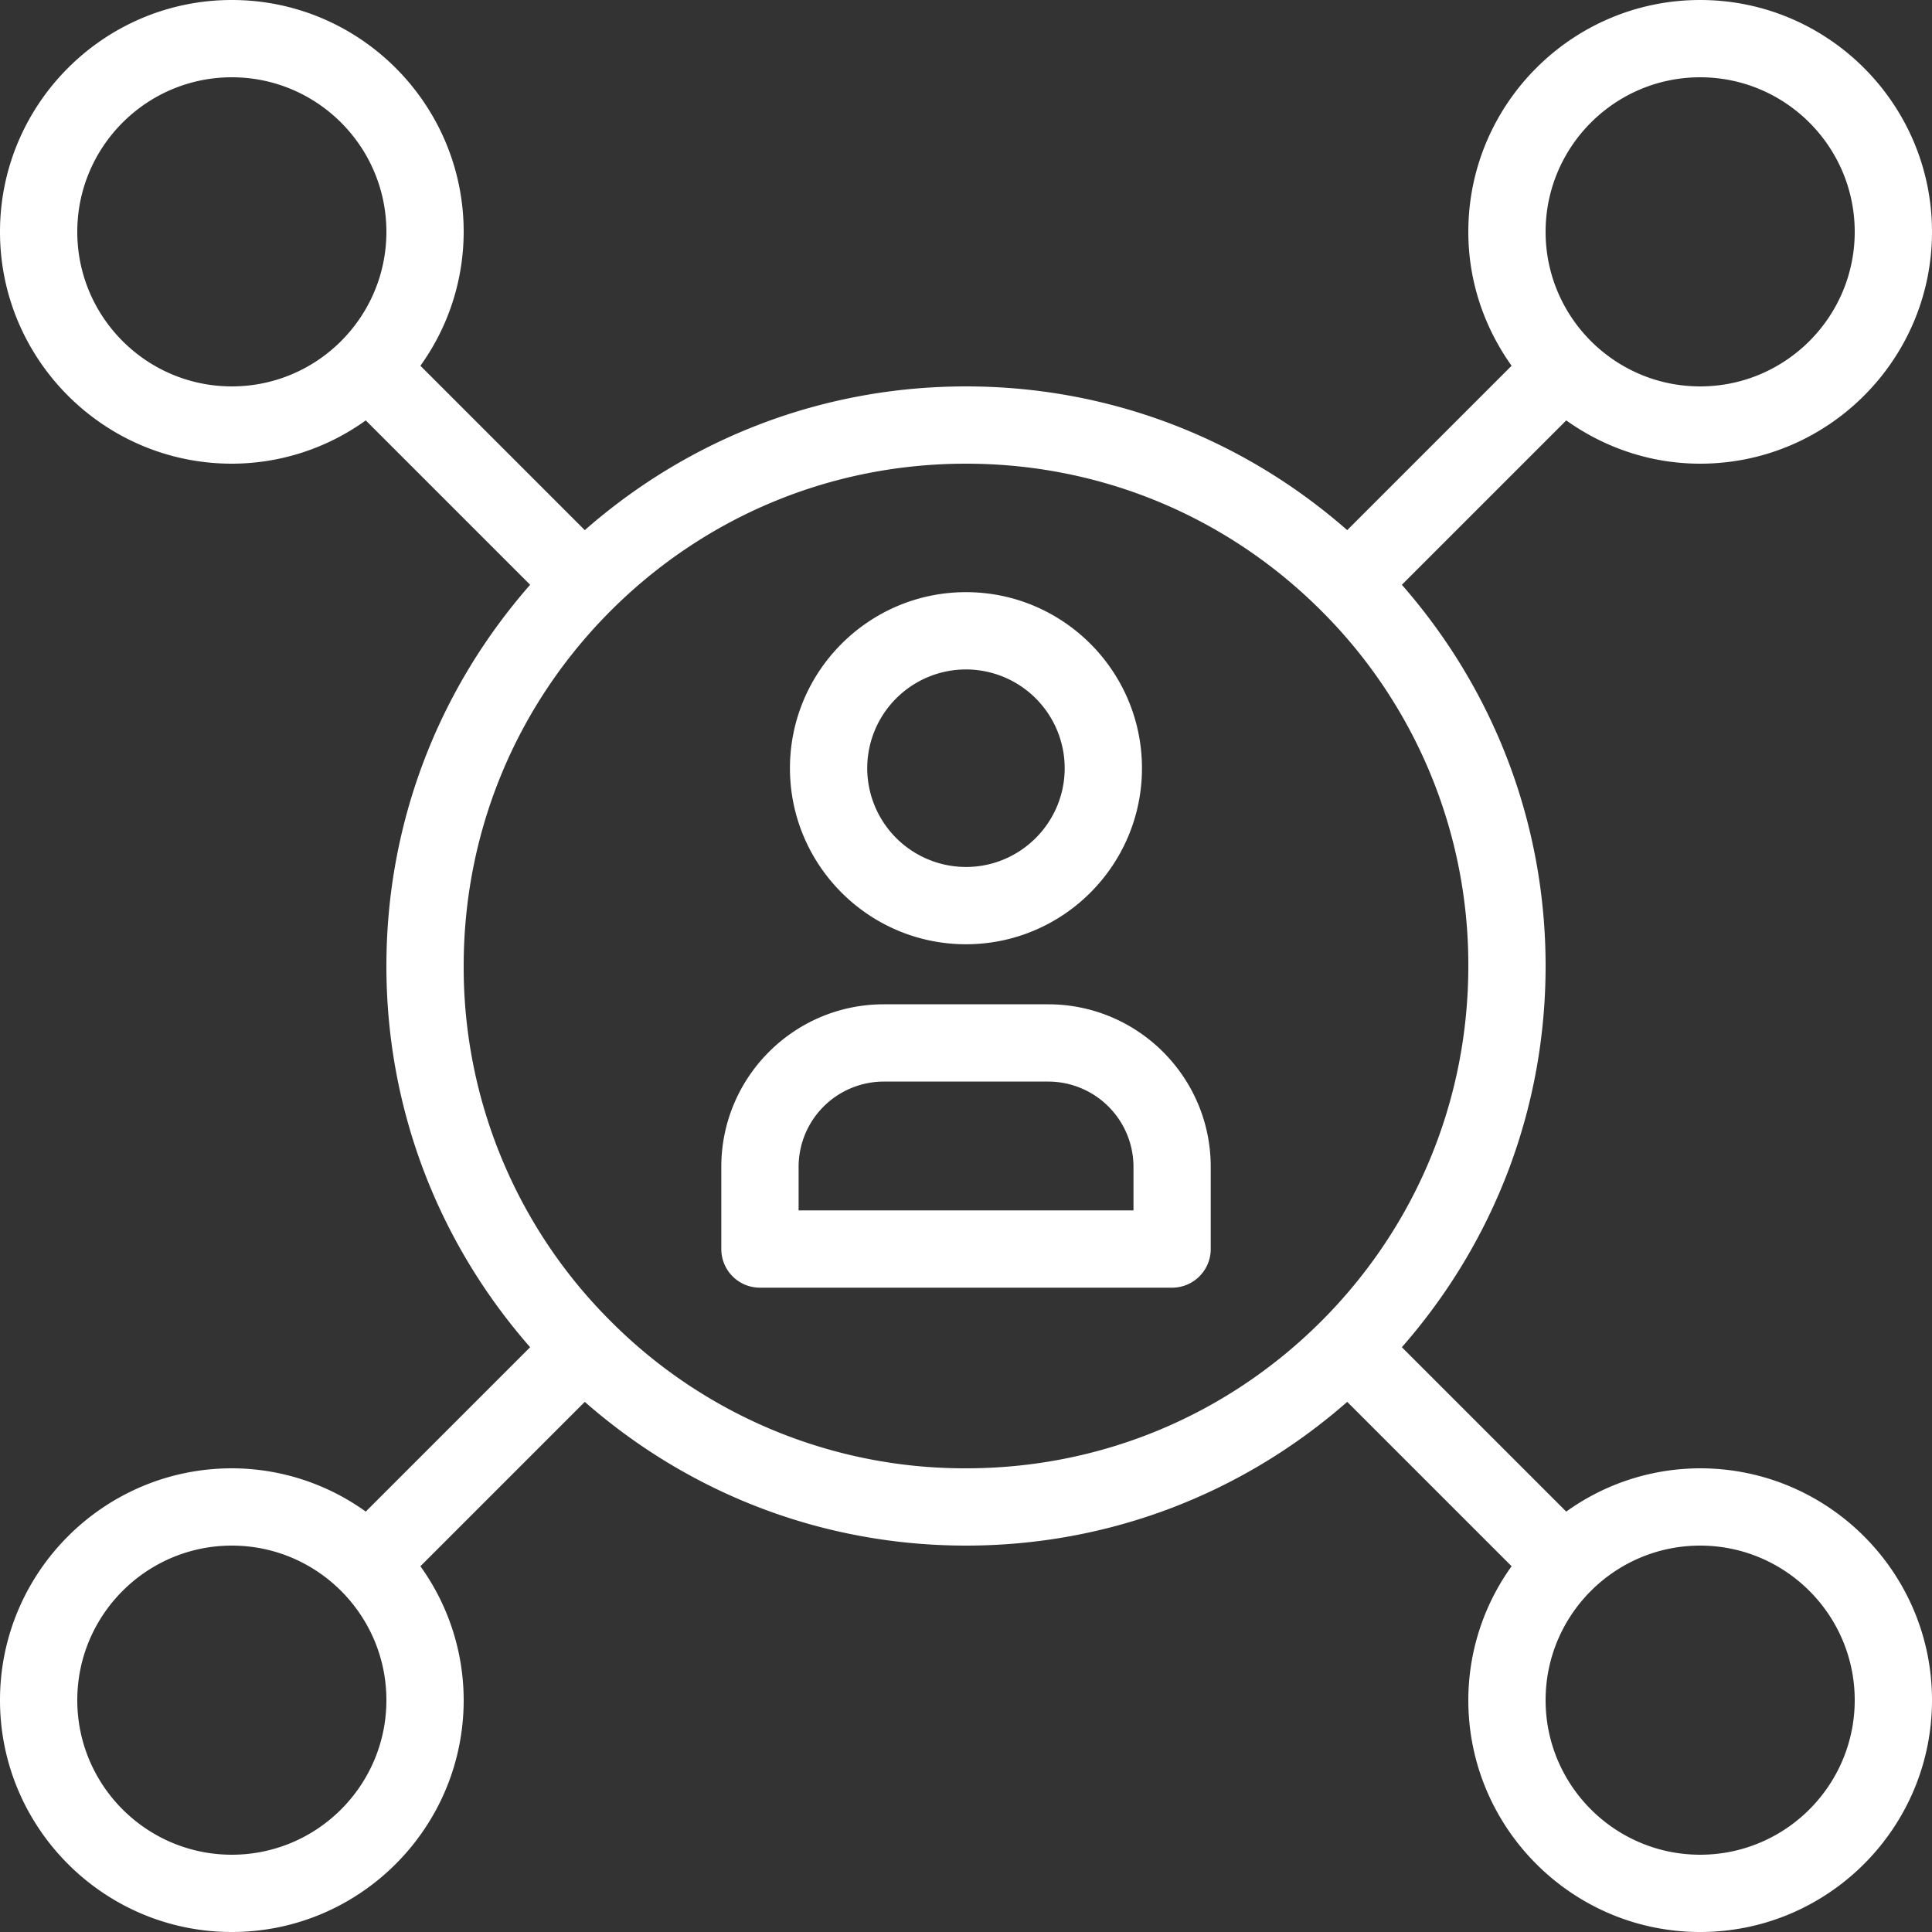
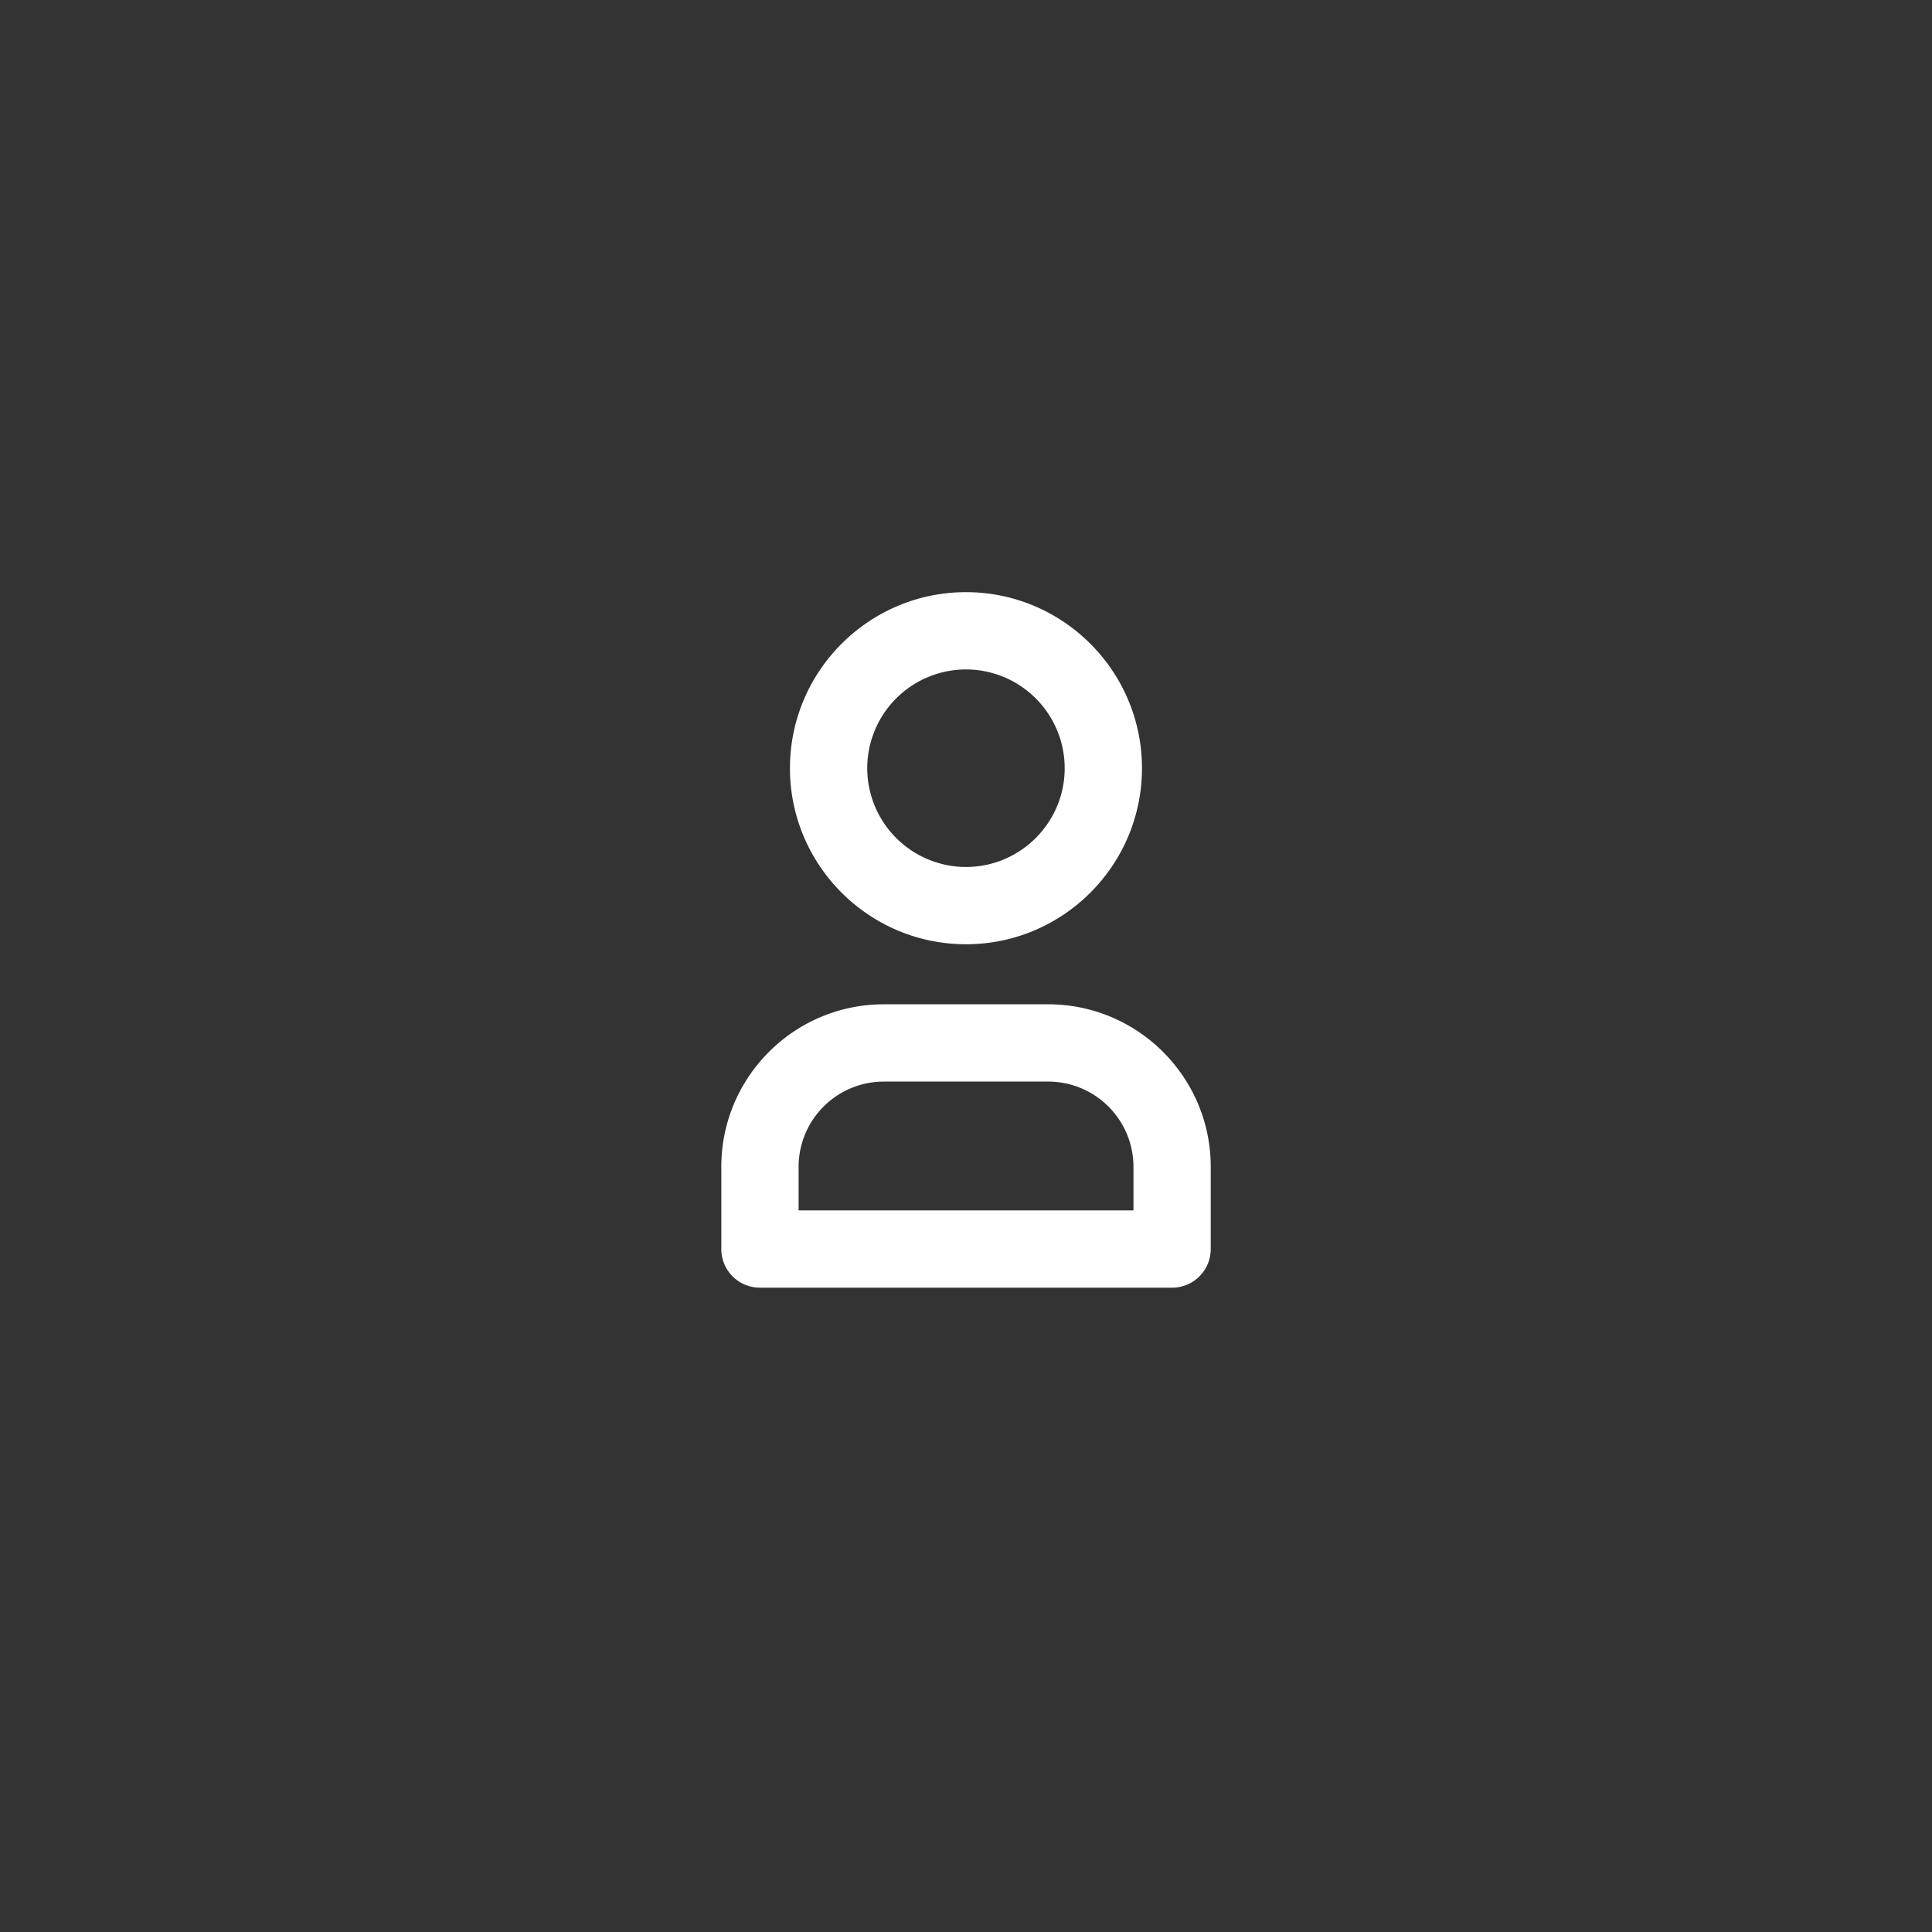
<svg xmlns="http://www.w3.org/2000/svg" width="98" height="98" viewBox="0 0 98 98">
  <rect x="0" y="0" width="98" height="98" fill="#333333" stroke="none" />
  <g fill="#FFF" fill-rule="evenodd">
    <path d="M49 33.957a5.013 5.013 0 0 1 5.006 5.01c0 2.76-2.246 5.01-5.006 5.01a5.016 5.016 0 0 1-5.01-5.01 5.014 5.014 0 0 1 5.01-5.01m0 13.94c4.924 0 8.926-4.006 8.926-8.93 0-4.923-4.002-8.93-8.926-8.93s-8.93 4.007-8.93 8.93c0 4.924 4.006 8.93 8.93 8.93m8.495 13.5H40.509v-2.21a4.326 4.326 0 0 1 4.32-4.324h8.342a4.327 4.327 0 0 1 4.324 4.324v2.21zM53.17 50.943h-8.342c-4.547 0-8.24 3.696-8.24 8.244v4.17c0 1.082.874 1.96 1.96 1.96h20.906a1.96 1.96 0 0 0 1.96-1.96v-4.17c0-4.548-3.697-8.244-8.244-8.244z" />
-     <path d="M86.24 94.08c-4.324 0-7.84-3.516-7.84-7.84s3.516-7.84 7.84-7.84 7.84 3.516 7.84 7.84-3.516 7.84-7.84 7.84M30.98 67.02A25.332 25.332 0 0 1 23.52 49c0-6.805 2.65-13.206 7.46-18.02 4.814-4.81 11.211-7.46 18.02-7.46 6.805 0 13.206 2.65 18.02 7.46A25.332 25.332 0 0 1 74.48 49c0 6.805-2.65 13.206-7.46 18.02-4.817 4.81-11.215 7.46-18.02 7.46a25.332 25.332 0 0 1-18.02-7.46M11.76 94.08c-4.324 0-7.84-3.516-7.84-7.84s3.516-7.84 7.84-7.84 7.84 3.516 7.84 7.84-3.516 7.84-7.84 7.84M3.92 11.76c0-4.324 3.516-7.84 7.84-7.84s7.84 3.516 7.84 7.84-3.516 7.84-7.84 7.84-7.84-3.516-7.84-7.84m82.32-7.84c4.324 0 7.84 3.516 7.84 7.84s-3.516 7.84-7.84 7.84-7.84-3.516-7.84-7.84 3.516-7.84 7.84-7.84m0 70.56a11.64 11.64 0 0 0-6.793 2.195l-8.338-8.338C75.809 62.975 78.4 56.193 78.4 49s-2.595-13.975-7.291-19.337l8.338-8.338c1.92 1.368 4.257 2.195 6.793 2.195 6.484 0 11.76-5.276 11.76-11.76S92.724 0 86.24 0 74.48 5.276 74.48 11.76c0 2.536.823 4.869 2.195 6.793l-8.338 8.338C62.975 22.191 56.193 19.6 49 19.6c-7.197 0-13.979 2.591-19.337 7.291l-8.338-8.338a11.643 11.643 0 0 0 2.195-6.793C23.52 5.276 18.244 0 11.76 0S0 5.276 0 11.76s5.276 11.76 11.76 11.76a11.64 11.64 0 0 0 6.793-2.195l8.338 8.338C22.191 35.025 19.6 41.807 19.6 49s2.591 13.975 7.291 19.337l-8.338 8.338a11.643 11.643 0 0 0-6.793-2.195C5.276 74.48 0 79.756 0 86.24S5.276 98 11.76 98s11.76-5.276 11.76-11.76a11.64 11.64 0 0 0-2.195-6.793l8.338-8.338C35.025 75.809 41.807 78.4 49 78.4s13.975-2.591 19.337-7.291l8.338 8.338a11.643 11.643 0 0 0-2.195 6.793c0 6.484 5.276 11.76 11.76 11.76S98 92.724 98 86.24s-5.276-11.76-11.76-11.76" />
  </g>
</svg>